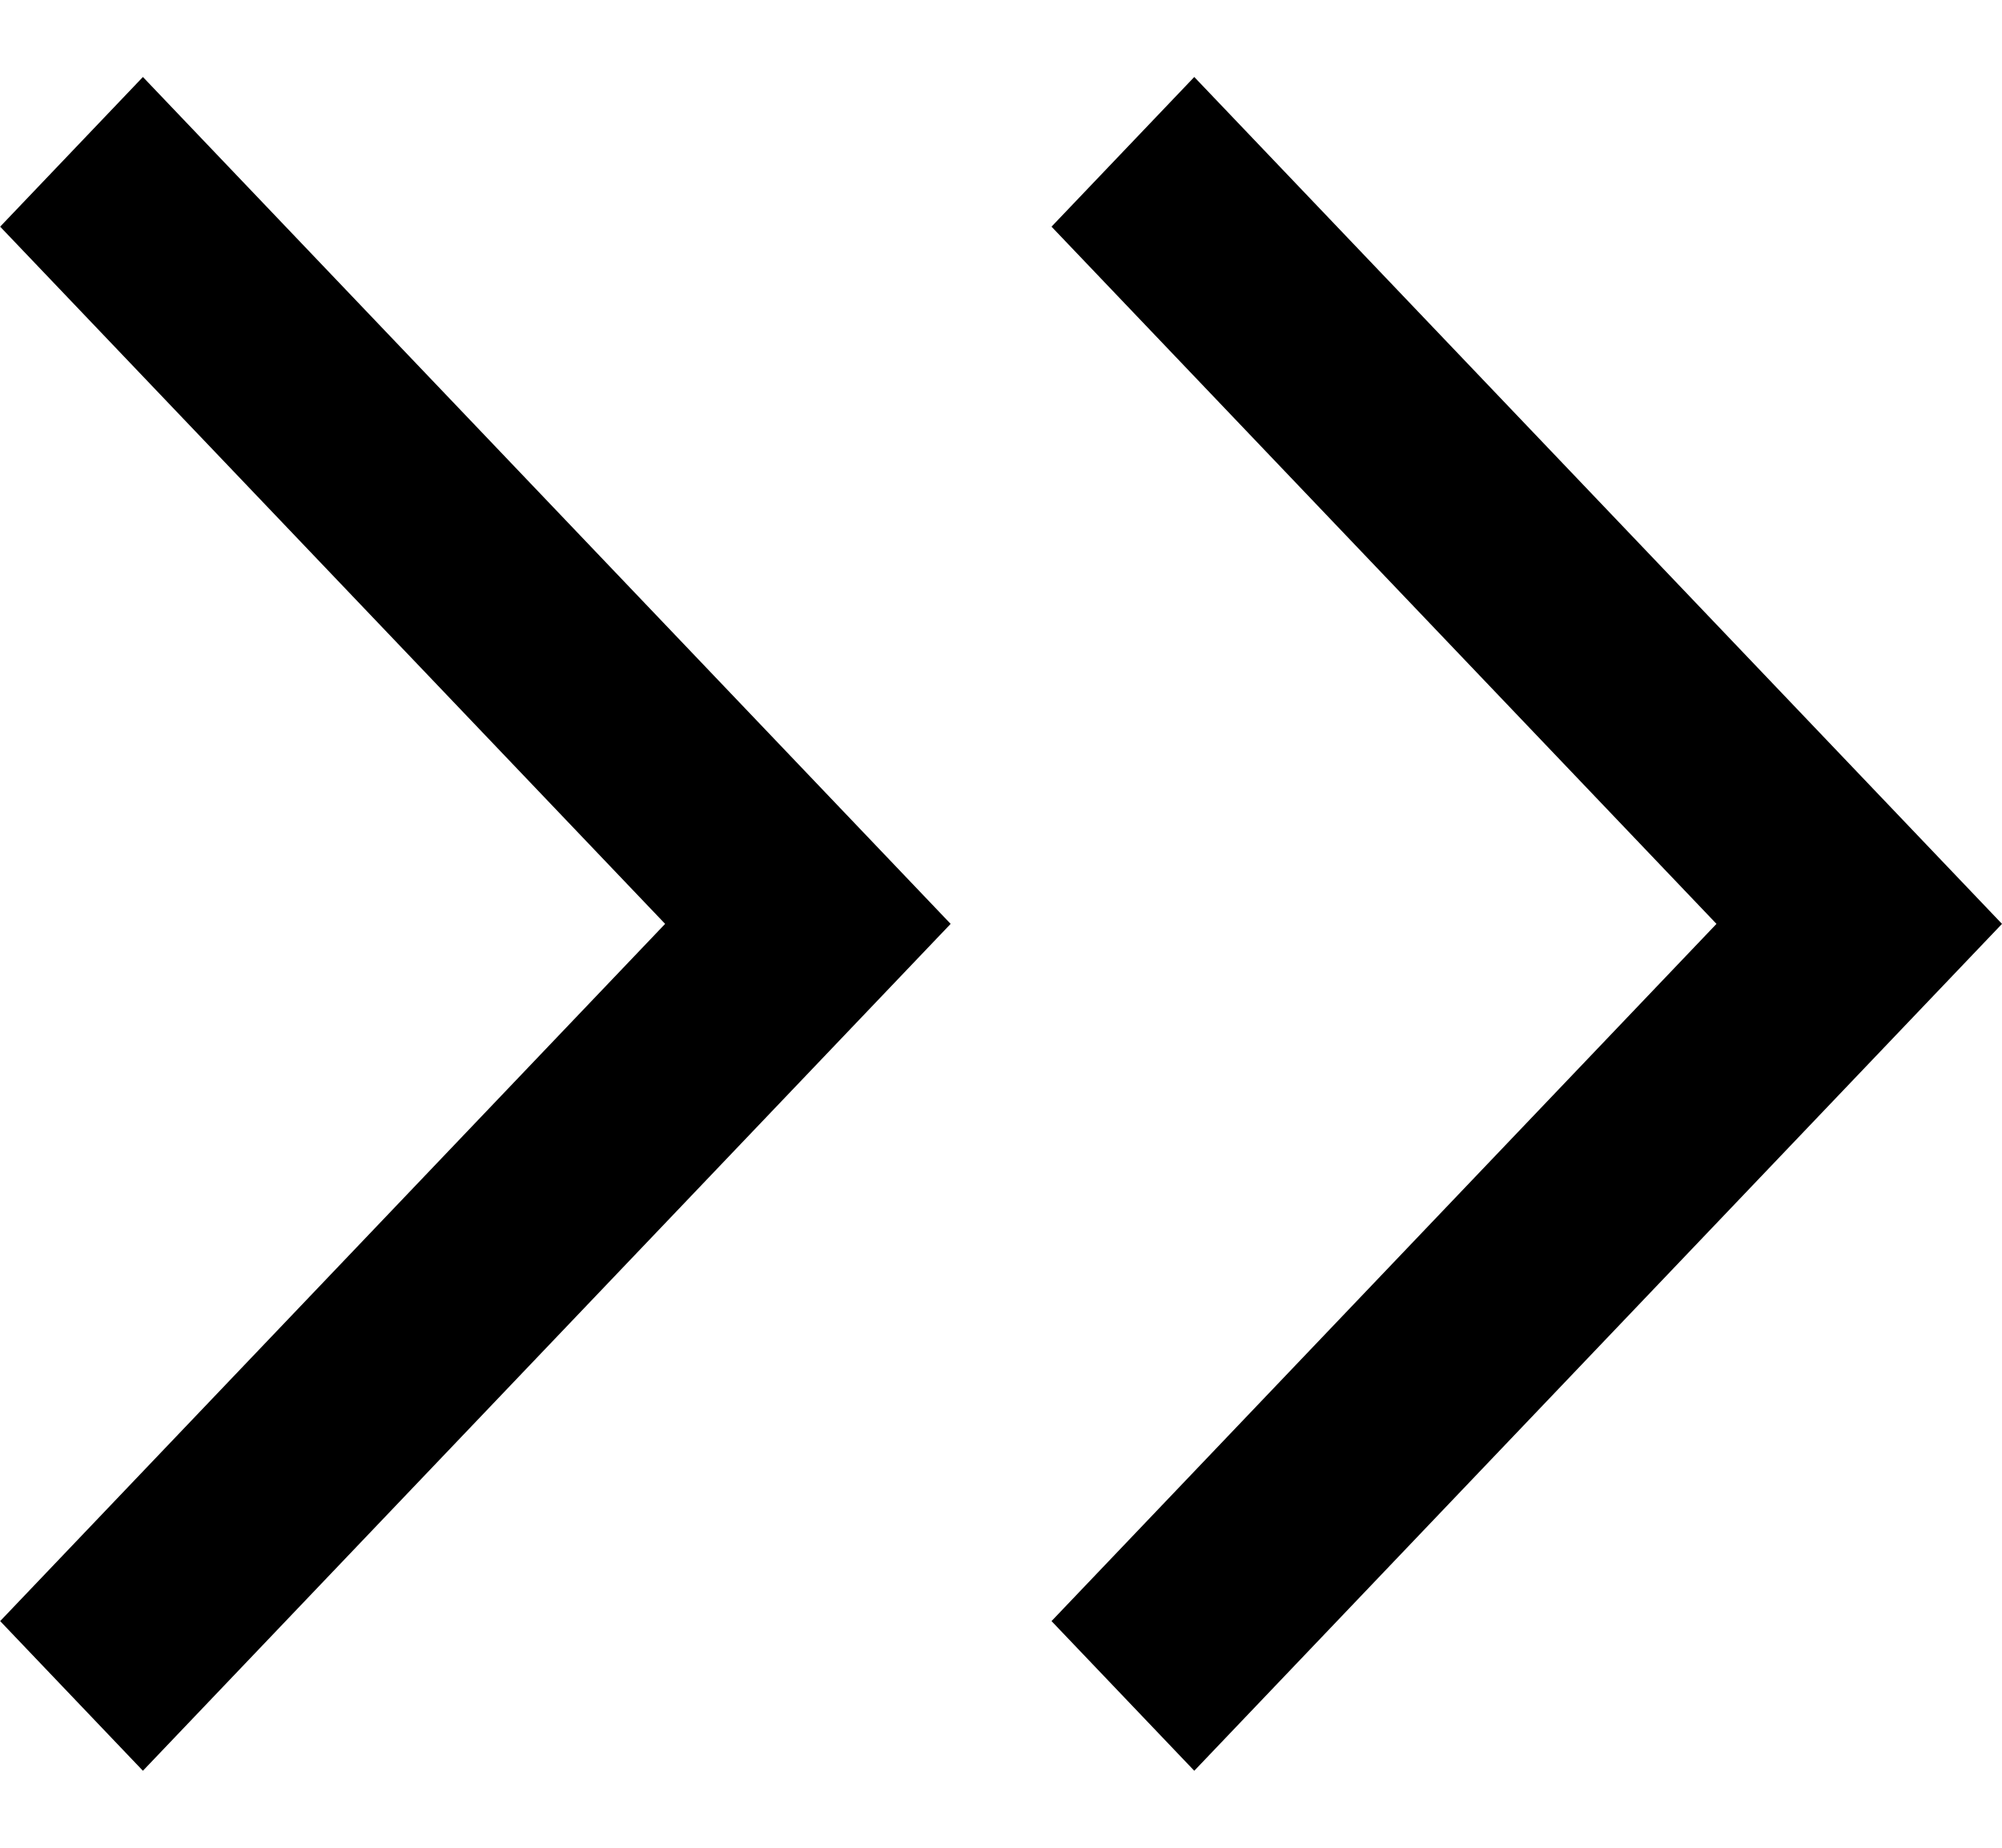
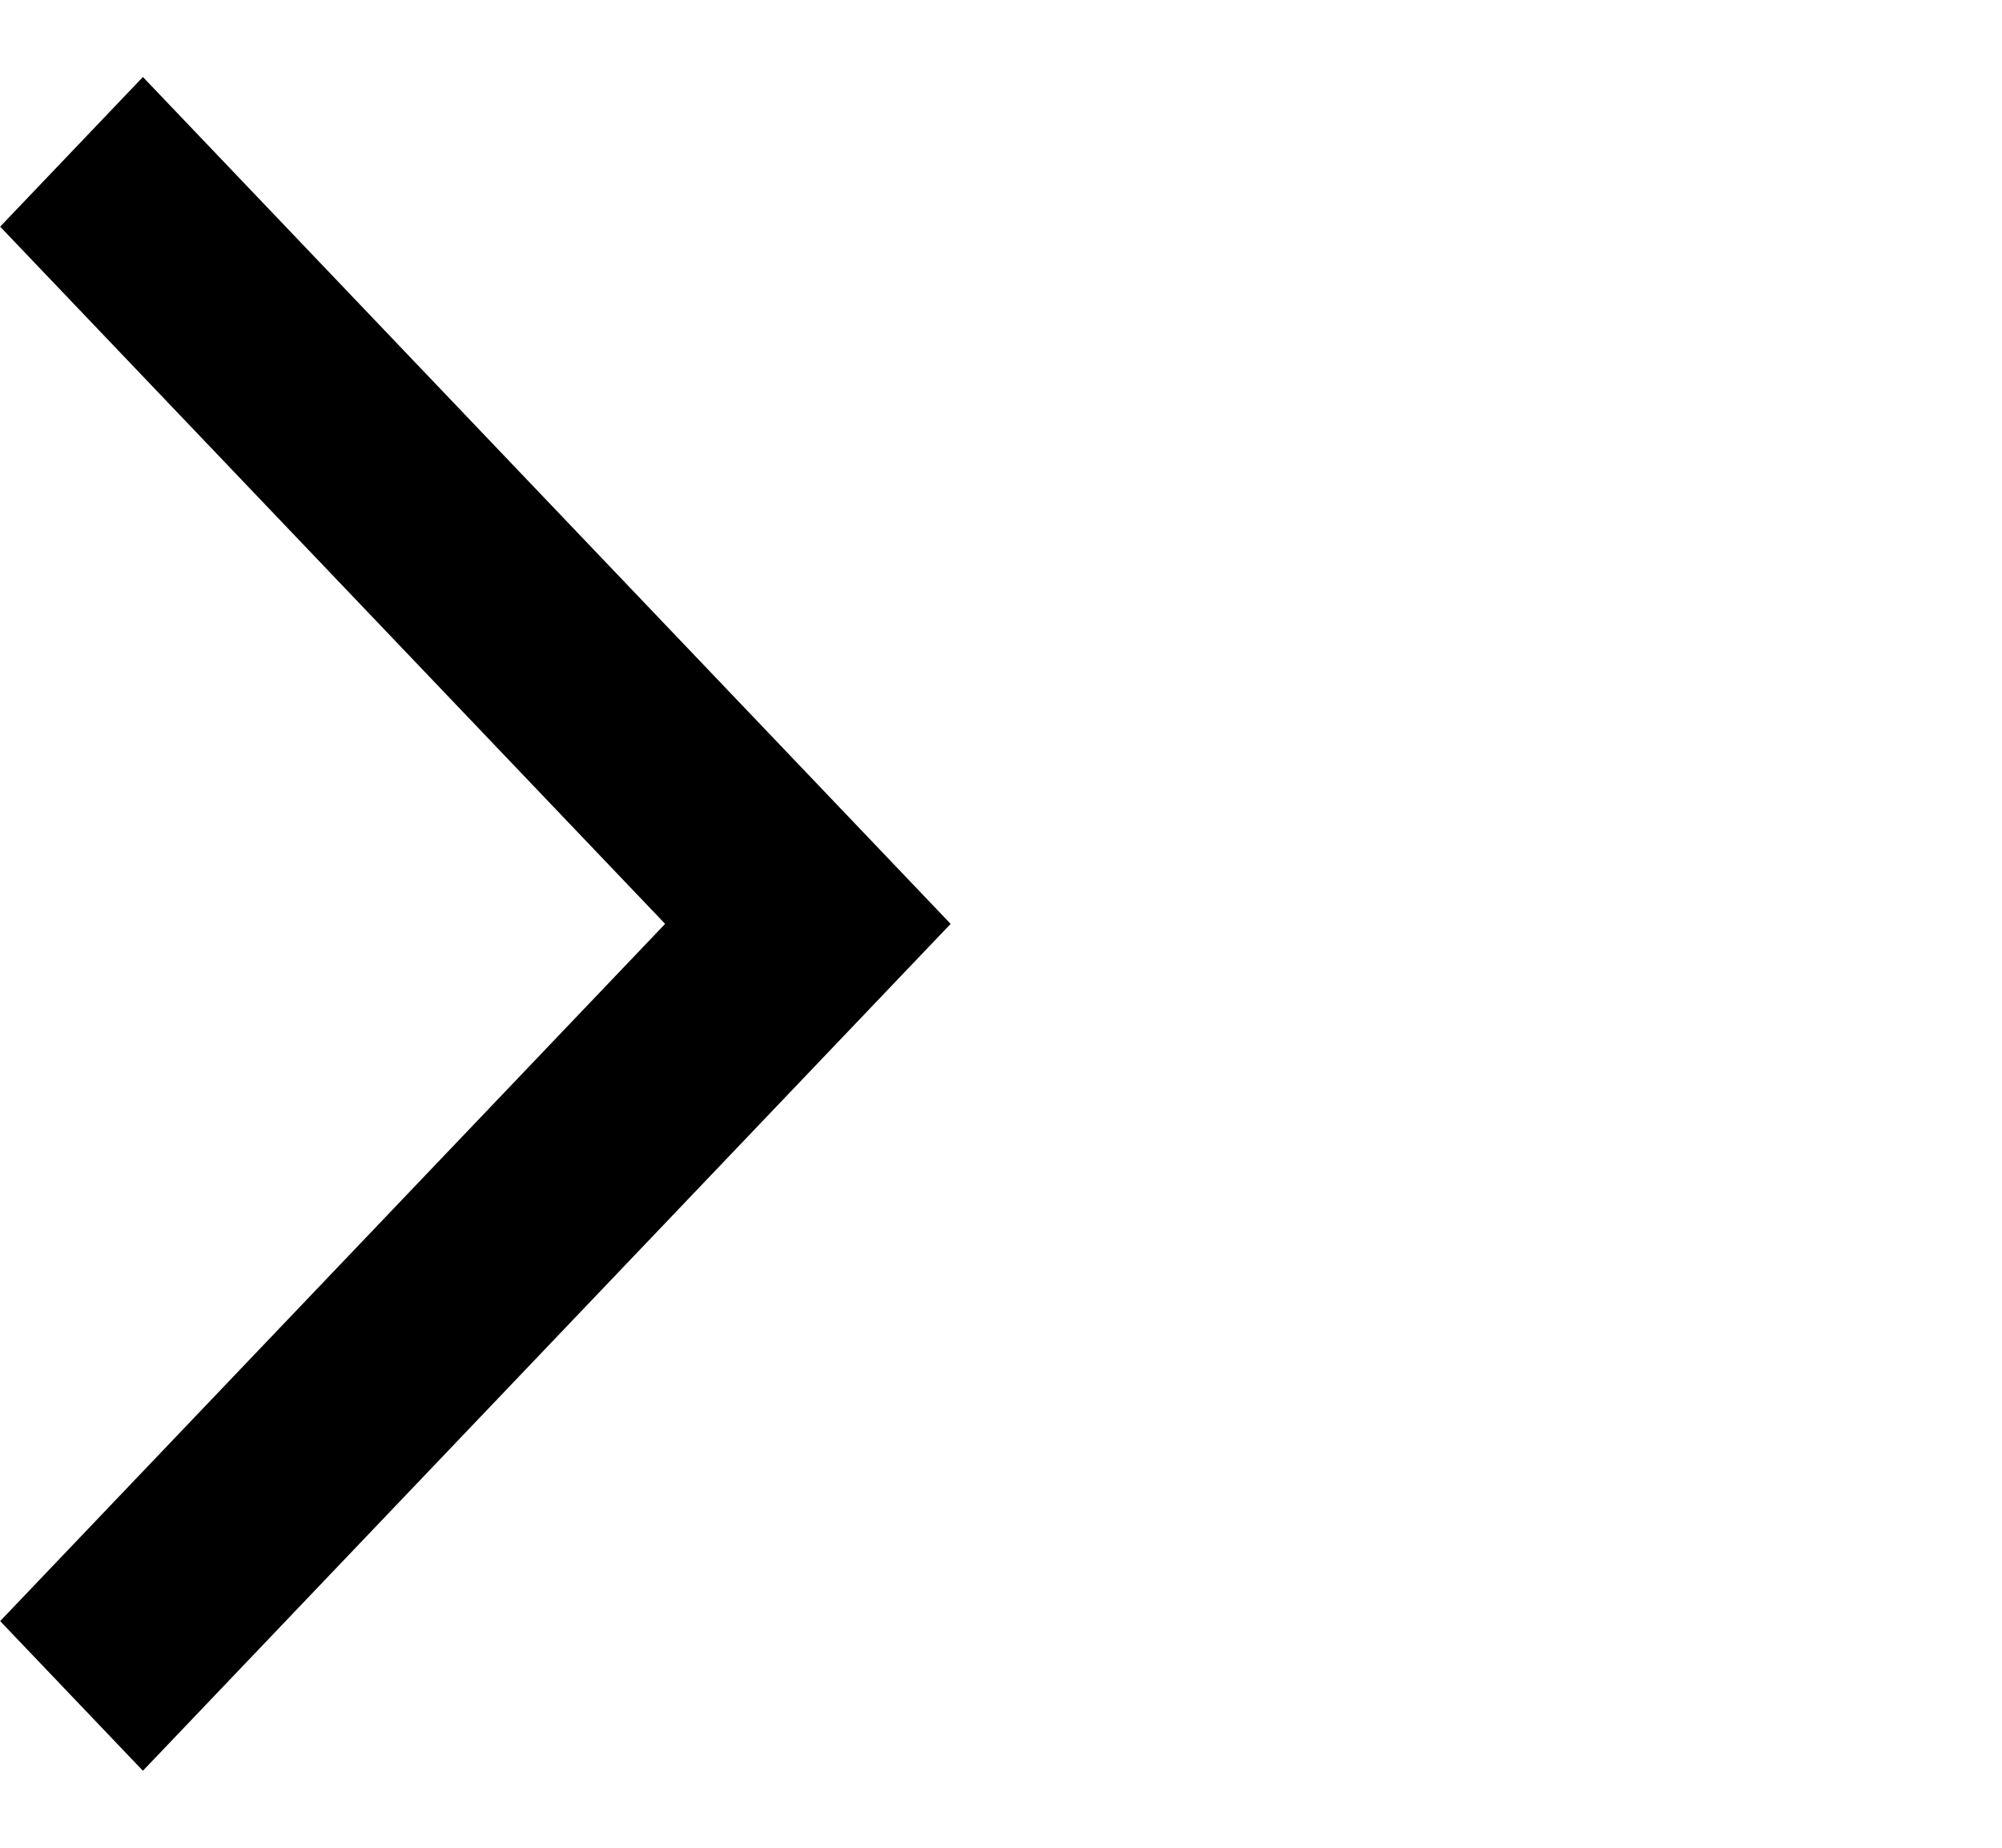
<svg xmlns="http://www.w3.org/2000/svg" width="13" height="12" viewBox="0 0 13 12" fill="none">
  <path d="M0.928 11.5L6.173 6L0.928 0.5L0.001 1.472L4.319 6L0.001 10.528L0.928 11.5Z" fill="black" />
-   <path d="M7.755 11.5L13 6L7.755 0.5L6.828 1.472L11.146 6L6.828 10.528L7.755 11.5Z" fill="black" />
</svg>